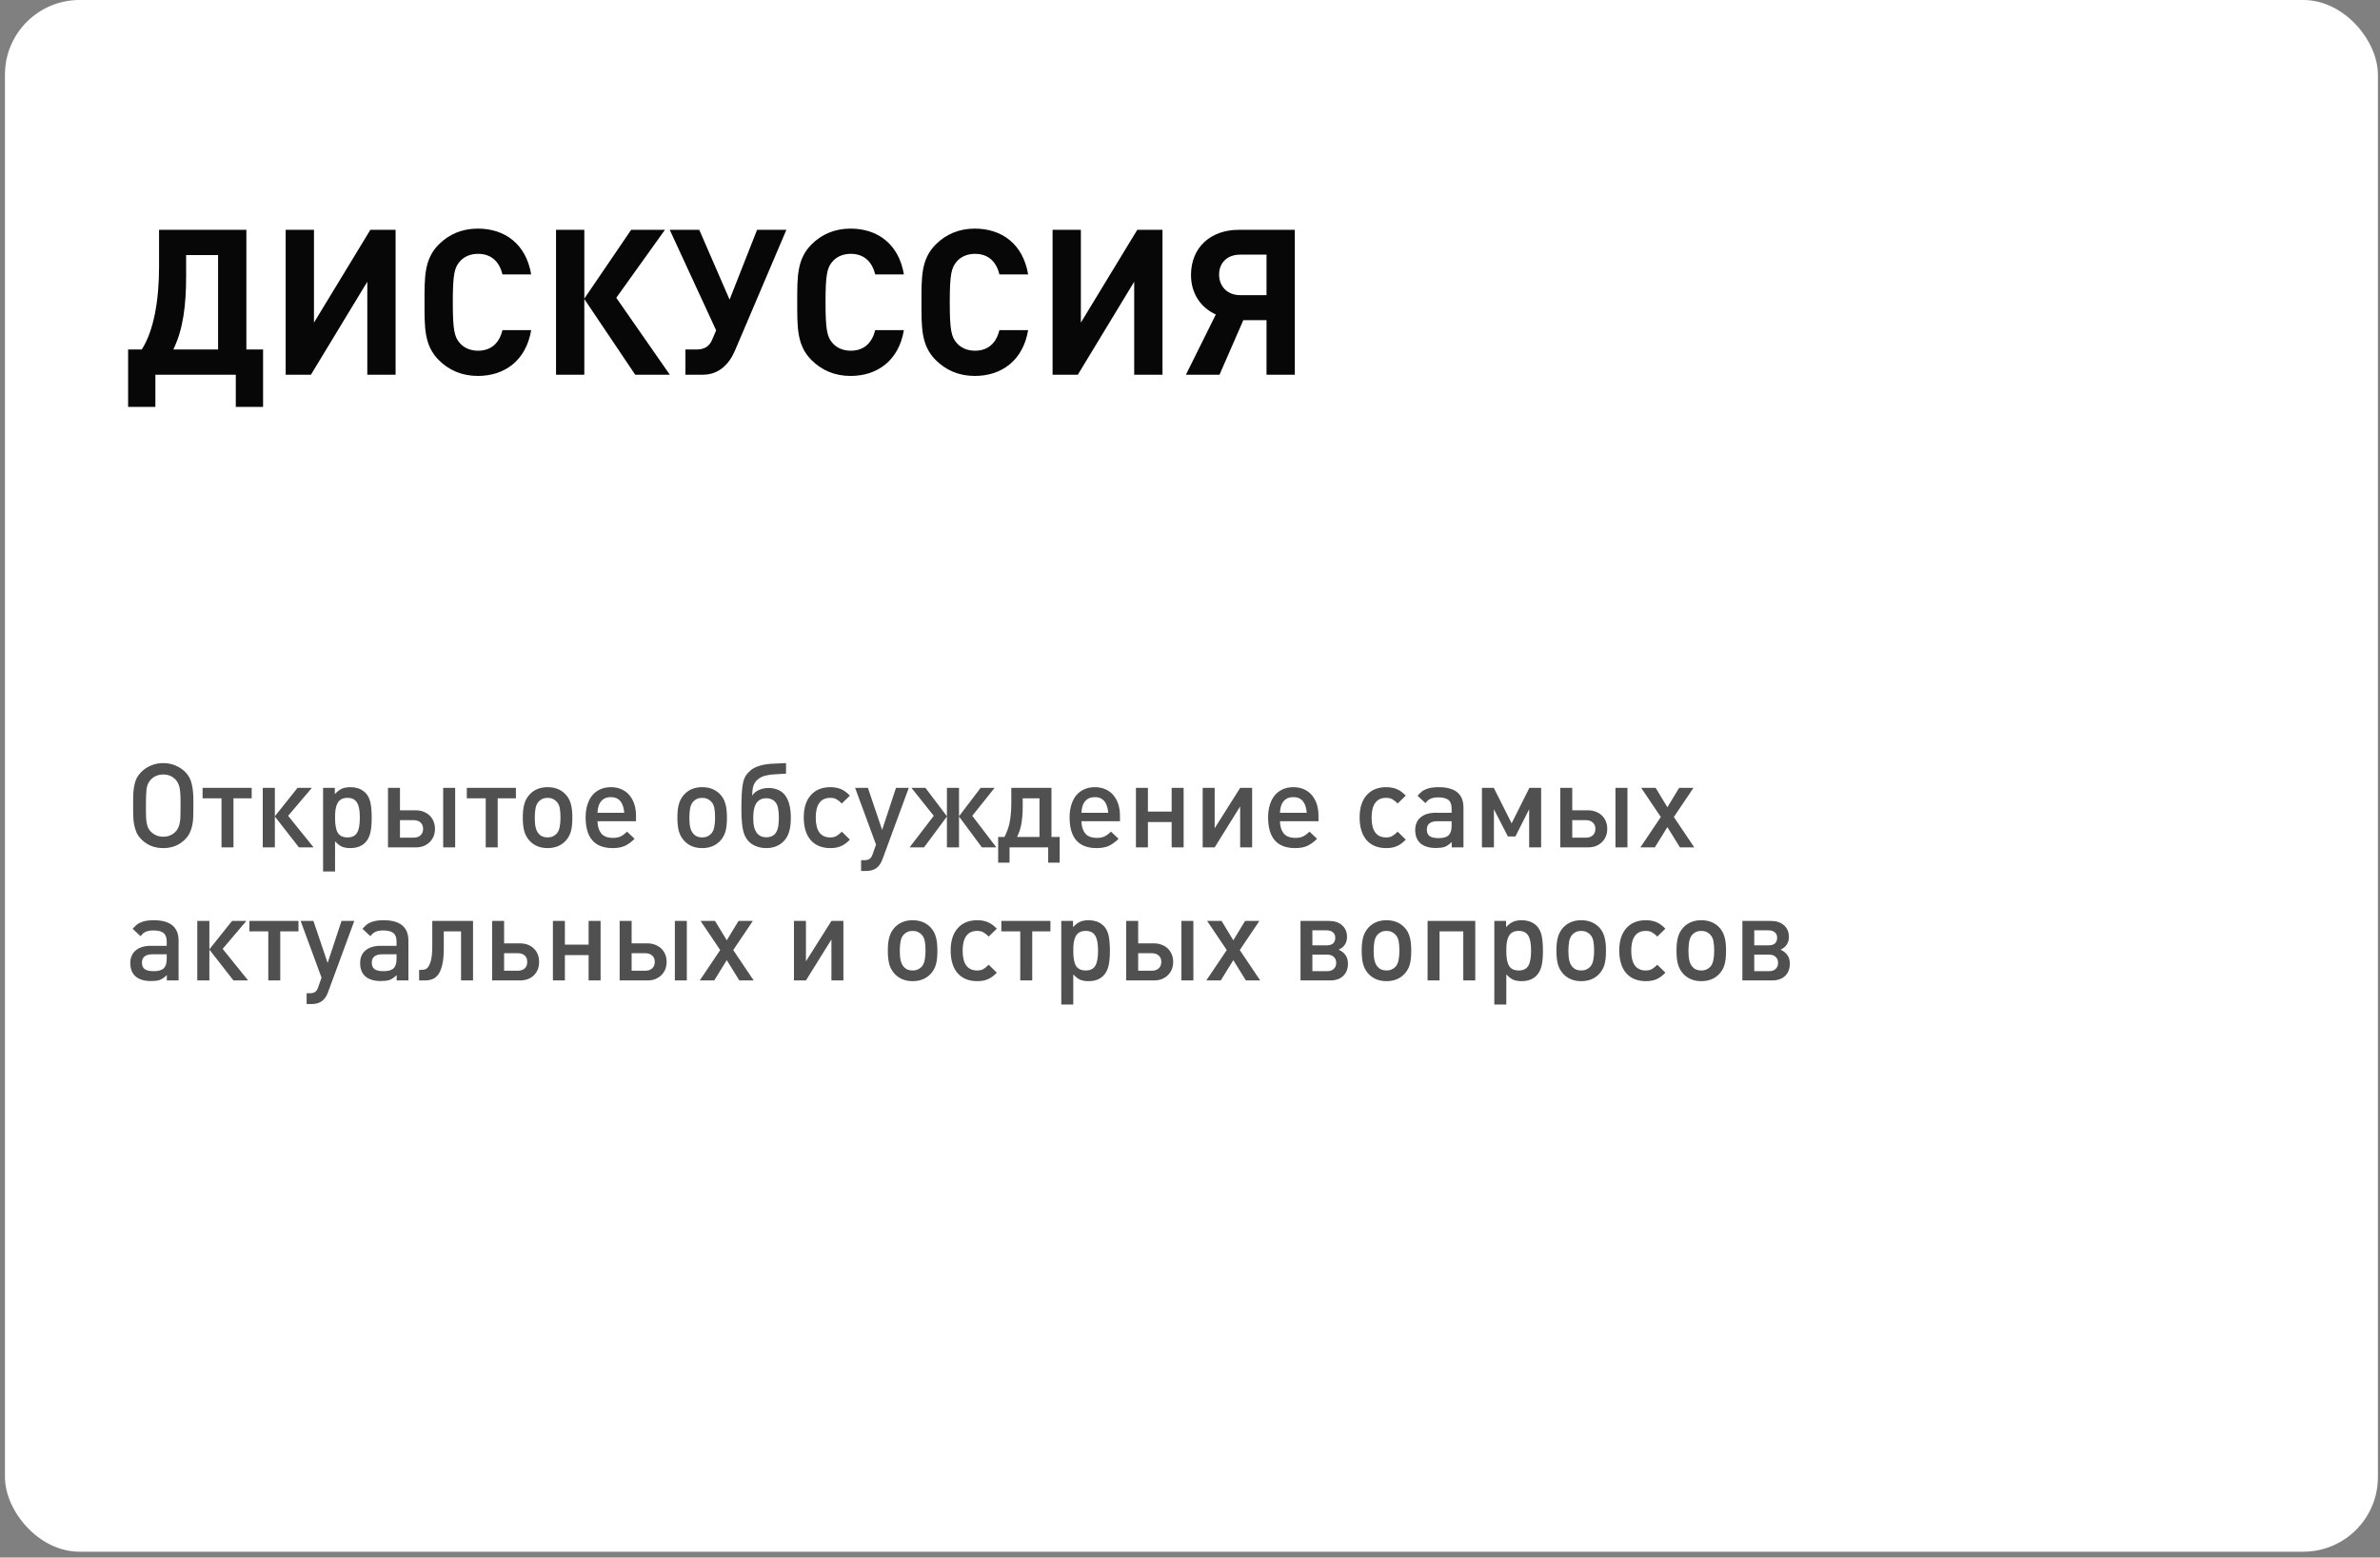
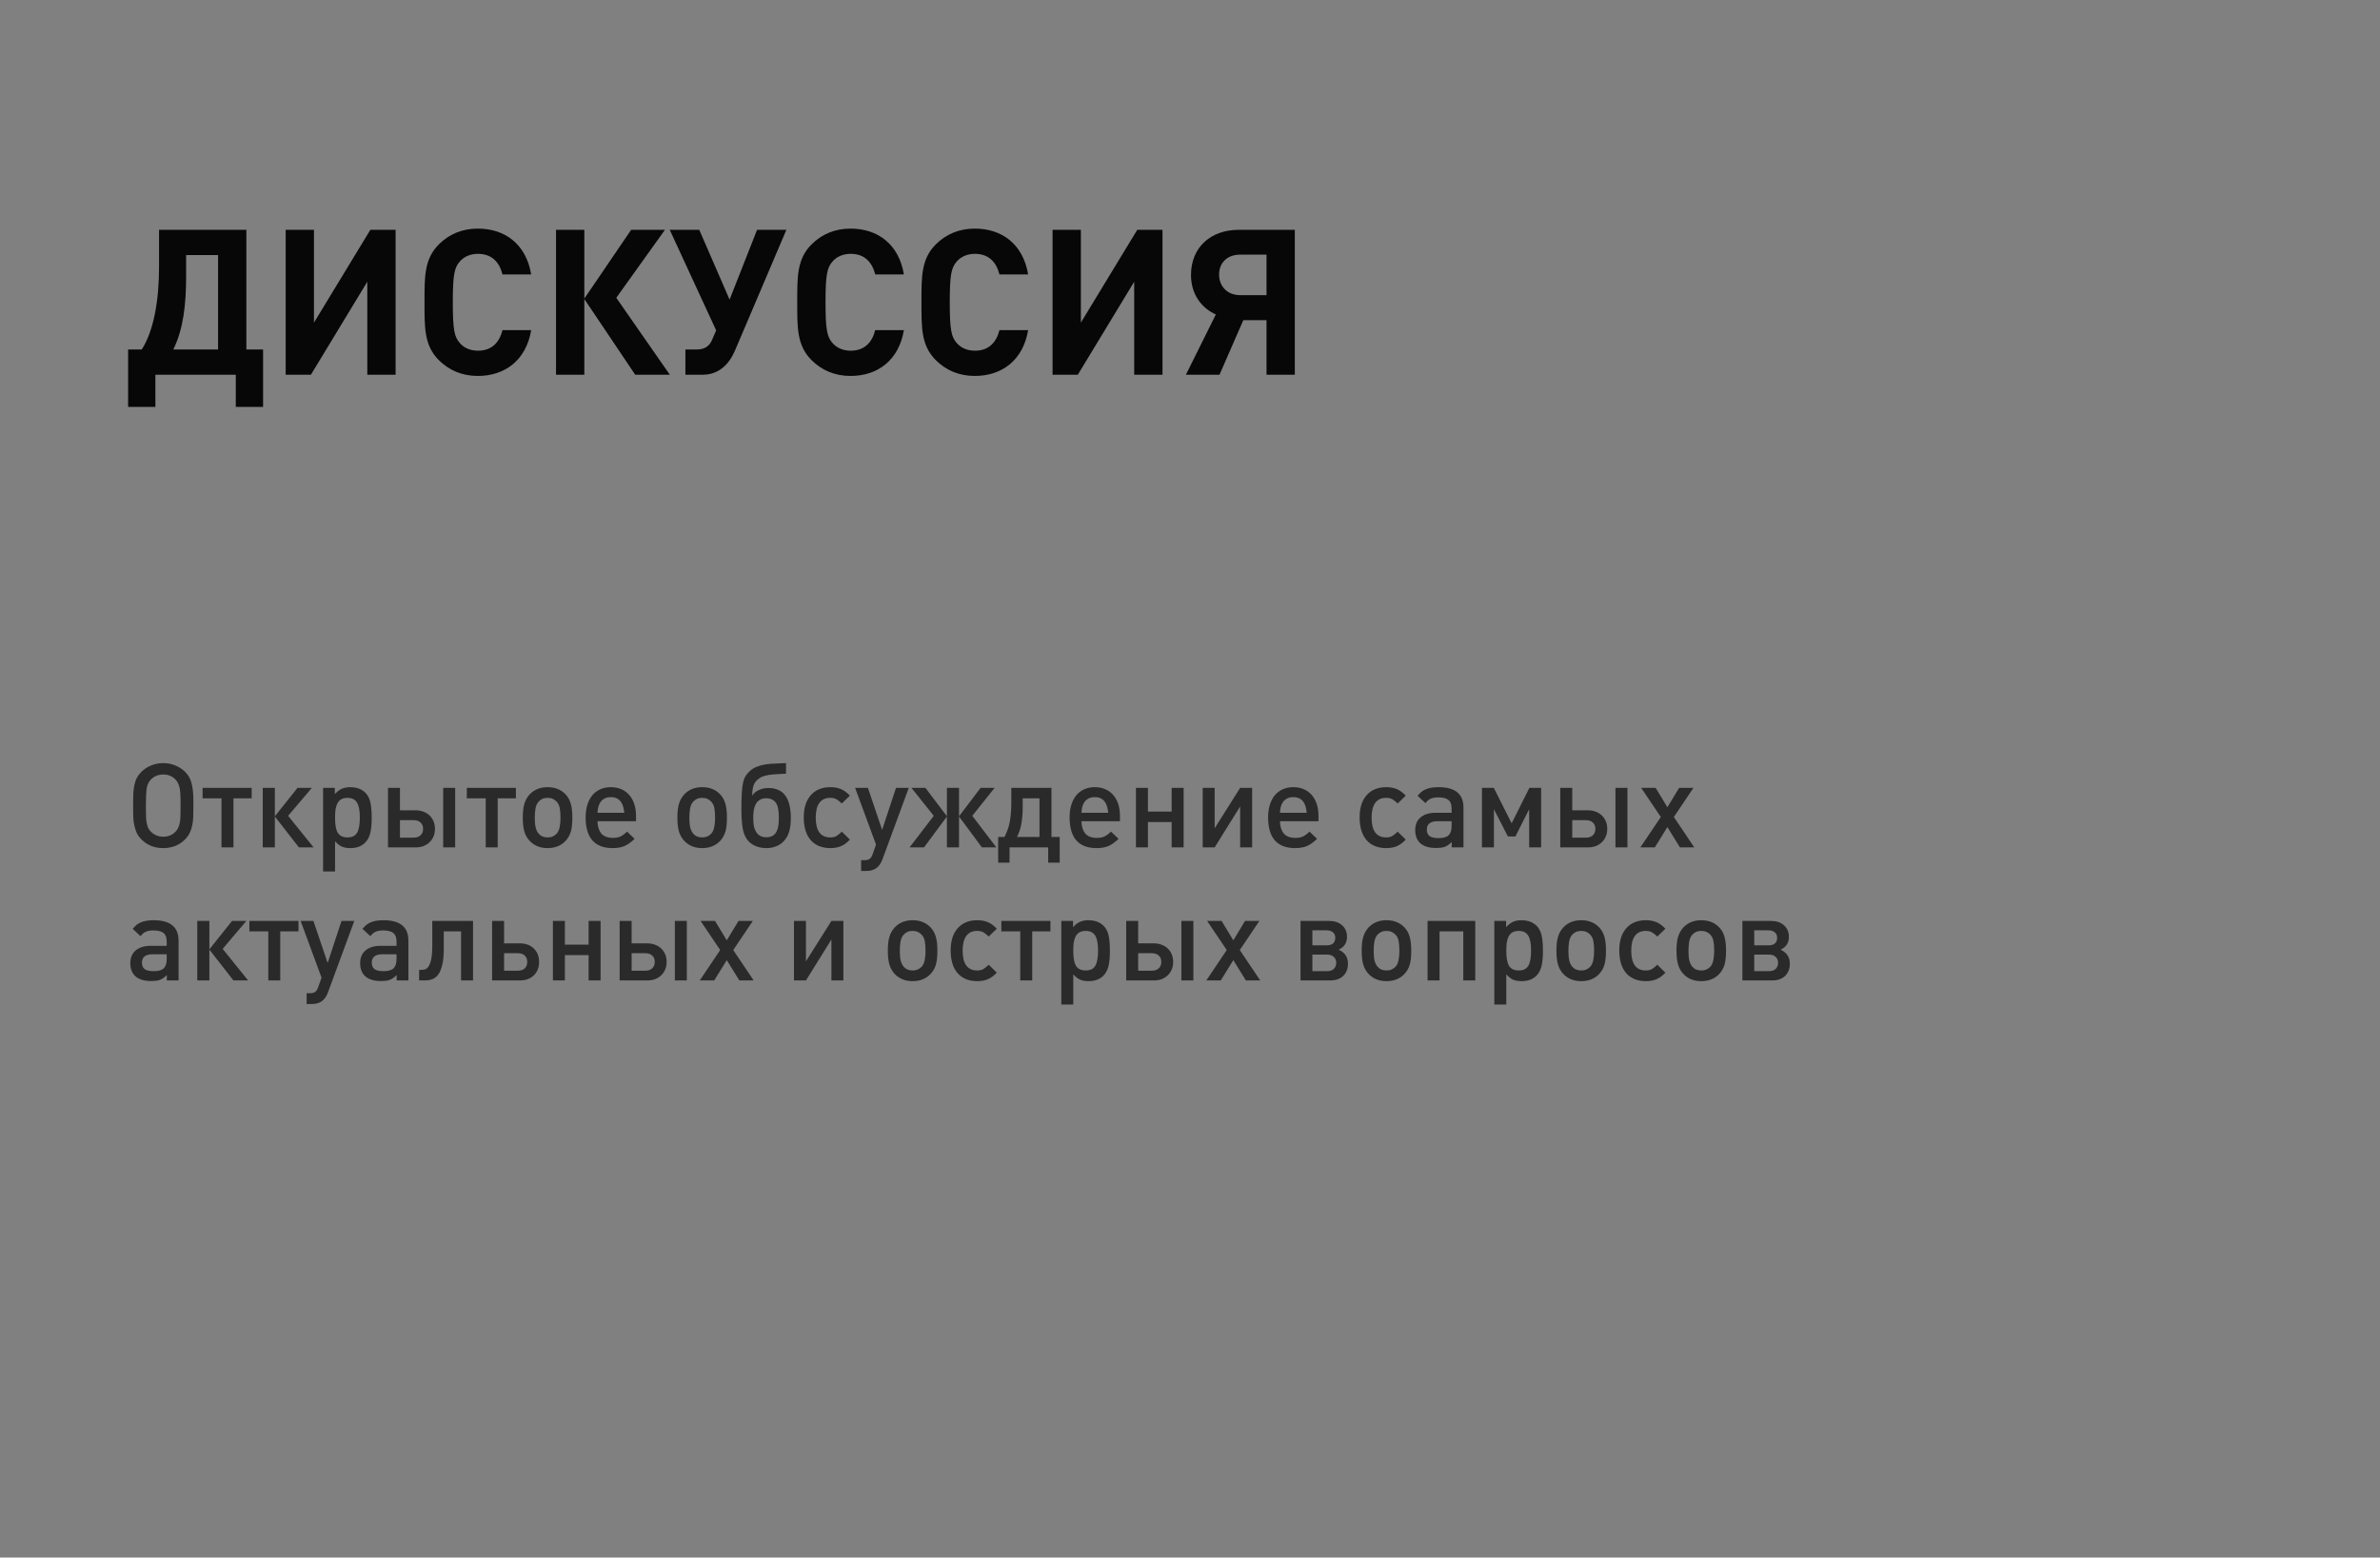
<svg xmlns="http://www.w3.org/2000/svg" width="304" height="199" viewBox="0 0 304 199" fill="none">
  <rect x="0" y="0" width="304" height="199" fill="#808080" stroke="none" />
-   <rect x="0.633" width="303.101" height="198.255" rx="9.531" fill="white" />
  <path d="M33.602 51.984H30.118V47.876H19.848V51.984H16.364V44.652H18.106C19.64 42.286 20.316 38.36 20.316 34.096V29.364H31.47V44.652H33.602V51.984ZM27.856 44.652V32.588H23.774V35.266C23.774 38.932 23.41 42.078 22.136 44.652H27.856ZM50.53 47.876H46.916V35.994L39.714 47.876H36.49V29.364H40.104V41.22L47.306 29.364H50.53V47.876ZM67.847 42.182C67.198 46.056 64.468 48.032 61.035 48.032C59.008 48.032 57.343 47.304 56.044 46.004C54.172 44.132 54.224 41.818 54.224 38.62C54.224 35.422 54.172 33.108 56.044 31.236C57.343 29.936 59.008 29.208 61.035 29.208C64.493 29.208 67.198 31.184 67.847 35.058H64.181C63.818 33.576 62.882 32.432 61.062 32.432C60.074 32.432 59.267 32.796 58.748 33.394C58.045 34.174 57.837 35.058 57.837 38.62C57.837 42.182 58.045 43.066 58.748 43.846C59.267 44.444 60.074 44.808 61.062 44.808C62.882 44.808 63.818 43.664 64.181 42.182H67.847ZM74.636 47.876H71.022V29.364H74.636V38.152L80.617 29.364H84.933L78.719 38.048L85.556 47.876H81.136L74.636 38.204V47.876ZM100.445 29.364L93.893 44.756C93.191 46.42 91.917 47.876 89.759 47.876H87.549V44.652H89.005C89.993 44.652 90.591 44.236 90.929 43.482L91.475 42.208L85.547 29.364H89.317L93.191 38.282L96.701 29.364H100.445ZM115.455 42.182C114.805 46.056 112.075 48.032 108.643 48.032C106.615 48.032 104.951 47.304 103.651 46.004C101.779 44.132 101.831 41.818 101.831 38.62C101.831 35.422 101.779 33.108 103.651 31.236C104.951 29.936 106.615 29.208 108.643 29.208C112.101 29.208 114.805 31.184 115.455 35.058H111.789C111.425 33.576 110.489 32.432 108.669 32.432C107.681 32.432 106.875 32.796 106.355 33.394C105.653 34.174 105.445 35.058 105.445 38.62C105.445 42.182 105.653 43.066 106.355 43.846C106.875 44.444 107.681 44.808 108.669 44.808C110.489 44.808 111.425 43.664 111.789 42.182H115.455ZM131.324 42.182C130.674 46.056 127.944 48.032 124.512 48.032C122.484 48.032 120.82 47.304 119.52 46.004C117.648 44.132 117.7 41.818 117.7 38.62C117.7 35.422 117.648 33.108 119.52 31.236C120.82 29.936 122.484 29.208 124.512 29.208C127.97 29.208 130.674 31.184 131.324 35.058H127.658C127.294 33.576 126.358 32.432 124.538 32.432C123.55 32.432 122.744 32.796 122.224 33.394C121.522 34.174 121.314 35.058 121.314 38.62C121.314 42.182 121.522 43.066 122.224 43.846C122.744 44.444 123.55 44.808 124.538 44.808C126.358 44.808 127.294 43.664 127.658 42.182H131.324ZM148.487 47.876H144.873V35.994L137.671 47.876H134.447V29.364H138.061V41.22L145.263 29.364H148.487V47.876ZM158.81 40.908L155.768 47.876H151.478L155.3 40.18C153.35 39.296 152.128 37.476 152.128 35.136C152.128 31.6 154.65 29.364 158.212 29.364H165.388V47.876H161.774V40.908H158.81ZM161.774 37.71V32.536H158.394C156.782 32.536 155.716 33.55 155.716 35.084C155.716 36.592 156.782 37.71 158.394 37.71H161.774Z" fill="#070707" />
  <path opacity="0.7" d="M24.7 103.078C24.7 103.518 24.695 103.933 24.685 104.323C24.675 104.703 24.635 105.068 24.565 105.418C24.495 105.758 24.39 106.078 24.25 106.378C24.11 106.678 23.915 106.958 23.665 107.218C22.925 107.978 21.985 108.358 20.845 108.358C19.715 108.358 18.78 107.978 18.04 107.218C17.78 106.958 17.58 106.673 17.44 106.363C17.31 106.053 17.21 105.728 17.14 105.388C17.07 105.038 17.03 104.678 17.02 104.308C17.01 103.928 17.005 103.538 17.005 103.138V102.433C17.005 101.993 17.015 101.593 17.035 101.233C17.065 100.863 17.115 100.523 17.185 100.213C17.255 99.903 17.355 99.623 17.485 99.373C17.625 99.113 17.81 98.868 18.04 98.638C18.41 98.268 18.83 97.988 19.3 97.798C19.78 97.598 20.295 97.498 20.845 97.498C21.405 97.498 21.92 97.598 22.39 97.798C22.87 97.988 23.295 98.268 23.665 98.638C24.085 99.058 24.36 99.563 24.49 100.153C24.63 100.743 24.7 101.418 24.7 102.178V103.078ZM23.065 102.823C23.065 102.423 23.06 102.058 23.05 101.728C23.04 101.398 23.015 101.103 22.975 100.843C22.935 100.583 22.87 100.353 22.78 100.153C22.7 99.953 22.585 99.773 22.435 99.613C22.015 99.173 21.485 98.953 20.845 98.953C20.545 98.953 20.255 99.008 19.975 99.118C19.705 99.228 19.465 99.393 19.255 99.613C18.955 99.933 18.775 100.348 18.715 100.858C18.665 101.368 18.64 101.968 18.64 102.658V103.573C18.64 103.843 18.645 104.108 18.655 104.368C18.665 104.628 18.69 104.873 18.73 105.103C18.77 105.333 18.83 105.548 18.91 105.748C19 105.938 19.115 106.103 19.255 106.243C19.695 106.683 20.225 106.903 20.845 106.903C21.495 106.903 22.025 106.683 22.435 106.243C22.595 106.083 22.715 105.898 22.795 105.688C22.885 105.478 22.95 105.238 22.99 104.968C23.03 104.698 23.05 104.388 23.05 104.038C23.06 103.678 23.065 103.273 23.065 102.823ZM29.822 101.998V108.268H28.292V101.998H25.877V100.663H32.147V101.998H29.822ZM33.563 108.268V100.663H35.108V104.293L38.003 100.663H39.833L36.803 104.233L40.058 108.268H38.183L35.108 104.323V108.268H33.563ZM47.478 104.488C47.478 105.318 47.413 105.983 47.283 106.483C47.153 106.973 46.938 107.368 46.638 107.668C46.178 108.128 45.548 108.358 44.748 108.358C44.308 108.358 43.943 108.293 43.653 108.163C43.373 108.033 43.088 107.808 42.798 107.488V111.343H41.268V100.663H42.768V101.458C42.918 101.298 43.063 101.163 43.203 101.053C43.343 100.943 43.488 100.853 43.638 100.783C43.788 100.713 43.948 100.663 44.118 100.633C44.298 100.593 44.503 100.573 44.733 100.573C45.413 100.573 45.973 100.738 46.413 101.068C46.863 101.388 47.163 101.878 47.313 102.538C47.373 102.808 47.413 103.088 47.433 103.378C47.463 103.668 47.478 104.038 47.478 104.488ZM45.963 104.458C45.963 103.548 45.838 102.903 45.588 102.523C45.348 102.133 44.943 101.938 44.373 101.938C43.753 101.938 43.323 102.183 43.083 102.673C42.983 102.873 42.908 103.123 42.858 103.423C42.818 103.713 42.798 104.078 42.798 104.518C42.798 105.398 42.918 106.033 43.158 106.423C43.408 106.803 43.818 106.993 44.388 106.993C44.958 106.993 45.363 106.798 45.603 106.408C45.843 106.018 45.963 105.368 45.963 104.458ZM56.609 108.268V100.663H58.139V108.268H56.609ZM55.559 105.898C55.559 106.248 55.499 106.568 55.379 106.858C55.259 107.148 55.089 107.398 54.869 107.608C54.649 107.818 54.389 107.983 54.089 108.103C53.789 108.213 53.454 108.268 53.084 108.268H49.559V100.663H51.089V103.528H53.084C53.454 103.528 53.789 103.588 54.089 103.708C54.389 103.818 54.649 103.978 54.869 104.188C55.089 104.398 55.259 104.648 55.379 104.938C55.499 105.228 55.559 105.548 55.559 105.898ZM54.044 105.898C54.044 105.548 53.934 105.278 53.714 105.088C53.504 104.888 53.209 104.788 52.829 104.788H51.089V107.023H52.829C53.209 107.023 53.504 106.923 53.714 106.723C53.934 106.523 54.044 106.248 54.044 105.898ZM63.572 101.998V108.268H62.042V101.998H59.627V100.663H65.897V101.998H63.572ZM73.107 104.428C73.107 104.808 73.092 105.148 73.062 105.448C73.032 105.748 72.982 106.018 72.912 106.258C72.842 106.498 72.747 106.718 72.627 106.918C72.517 107.108 72.382 107.288 72.222 107.458C71.642 108.058 70.882 108.358 69.942 108.358C69.012 108.358 68.257 108.058 67.677 107.458C67.357 107.118 67.127 106.723 66.987 106.273C66.847 105.813 66.777 105.208 66.777 104.458C66.777 103.718 66.847 103.123 66.987 102.673C67.127 102.213 67.357 101.813 67.677 101.473C68.257 100.873 69.012 100.573 69.942 100.573C70.882 100.573 71.642 100.873 72.222 101.473C72.542 101.803 72.767 102.198 72.897 102.658C73.037 103.108 73.107 103.698 73.107 104.428ZM71.592 104.488C71.592 104.008 71.562 103.603 71.502 103.273C71.442 102.933 71.312 102.653 71.112 102.433C70.972 102.283 70.807 102.163 70.617 102.073C70.427 101.983 70.202 101.938 69.942 101.938C69.682 101.938 69.457 101.983 69.267 102.073C69.077 102.163 68.912 102.288 68.772 102.448C68.582 102.678 68.457 102.968 68.397 103.318C68.337 103.668 68.307 104.068 68.307 104.518C68.307 105.028 68.347 105.438 68.427 105.748C68.507 106.058 68.632 106.313 68.802 106.513C69.072 106.833 69.452 106.993 69.942 106.993C70.202 106.993 70.427 106.948 70.617 106.858C70.817 106.768 70.987 106.643 71.127 106.483C71.307 106.263 71.427 105.988 71.487 105.658C71.557 105.328 71.592 104.938 71.592 104.488ZM76.319 104.923C76.329 105.563 76.484 106.078 76.784 106.468C77.094 106.858 77.603 107.053 78.314 107.053C78.694 107.053 79.019 106.988 79.288 106.858C79.558 106.718 79.829 106.518 80.099 106.258L81.058 107.173C80.629 107.593 80.204 107.898 79.784 108.088C79.374 108.268 78.864 108.358 78.254 108.358C77.103 108.358 76.239 108.028 75.659 107.368C75.088 106.708 74.803 105.728 74.803 104.428C74.803 103.828 74.879 103.293 75.028 102.823C75.178 102.343 75.388 101.938 75.659 101.608C75.939 101.278 76.278 101.023 76.678 100.843C77.079 100.663 77.528 100.573 78.028 100.573C78.519 100.573 78.959 100.658 79.349 100.828C79.749 100.998 80.088 101.243 80.368 101.563C80.648 101.883 80.864 102.268 81.013 102.718C81.163 103.168 81.239 103.673 81.239 104.233V104.923H76.319ZM79.739 103.843C79.719 103.583 79.674 103.333 79.603 103.093C79.543 102.853 79.448 102.643 79.319 102.463C79.189 102.273 79.019 102.123 78.808 102.013C78.599 101.903 78.338 101.848 78.028 101.848C77.719 101.848 77.454 101.903 77.234 102.013C77.023 102.123 76.849 102.273 76.709 102.463C76.579 102.643 76.484 102.853 76.424 103.093C76.364 103.333 76.329 103.583 76.319 103.843H79.739ZM92.853 104.428C92.853 104.808 92.838 105.148 92.808 105.448C92.778 105.748 92.728 106.018 92.658 106.258C92.588 106.498 92.493 106.718 92.373 106.918C92.263 107.108 92.128 107.288 91.968 107.458C91.388 108.058 90.628 108.358 89.688 108.358C88.758 108.358 88.003 108.058 87.423 107.458C87.103 107.118 86.873 106.723 86.733 106.273C86.593 105.813 86.523 105.208 86.523 104.458C86.523 103.718 86.593 103.123 86.733 102.673C86.873 102.213 87.103 101.813 87.423 101.473C88.003 100.873 88.758 100.573 89.688 100.573C90.628 100.573 91.388 100.873 91.968 101.473C92.288 101.803 92.513 102.198 92.643 102.658C92.783 103.108 92.853 103.698 92.853 104.428ZM91.338 104.488C91.338 104.008 91.308 103.603 91.248 103.273C91.188 102.933 91.058 102.653 90.858 102.433C90.718 102.283 90.553 102.163 90.363 102.073C90.173 101.983 89.948 101.938 89.688 101.938C89.428 101.938 89.203 101.983 89.013 102.073C88.823 102.163 88.658 102.288 88.518 102.448C88.328 102.678 88.203 102.968 88.143 103.318C88.083 103.668 88.053 104.068 88.053 104.518C88.053 105.028 88.093 105.438 88.173 105.748C88.253 106.058 88.378 106.313 88.548 106.513C88.818 106.833 89.198 106.993 89.688 106.993C89.948 106.993 90.173 106.948 90.363 106.858C90.563 106.768 90.733 106.643 90.873 106.483C91.053 106.263 91.173 105.988 91.233 105.658C91.303 105.328 91.338 104.938 91.338 104.488ZM97.88 106.978C98.09 106.978 98.295 106.943 98.495 106.873C98.695 106.803 98.865 106.688 99.005 106.528C99.165 106.338 99.285 106.083 99.365 105.763C99.445 105.433 99.485 105.013 99.485 104.503C99.485 103.993 99.45 103.573 99.38 103.243C99.31 102.913 99.19 102.653 99.02 102.463C98.88 102.303 98.71 102.183 98.51 102.103C98.31 102.023 98.1 101.983 97.88 101.983C97.39 101.983 97.005 102.143 96.725 102.463C96.565 102.643 96.44 102.898 96.35 103.228C96.26 103.548 96.215 103.963 96.215 104.473C96.215 105.013 96.26 105.443 96.35 105.763C96.45 106.073 96.585 106.328 96.755 106.528C97.035 106.828 97.41 106.978 97.88 106.978ZM97.895 108.358C97.265 108.358 96.705 108.223 96.215 107.953C95.735 107.683 95.38 107.293 95.15 106.783C95.06 106.593 94.985 106.373 94.925 106.123C94.865 105.863 94.82 105.588 94.79 105.298C94.76 105.008 94.735 104.703 94.715 104.383C94.705 104.063 94.7 103.743 94.7 103.423C94.7 102.603 94.715 101.923 94.745 101.383C94.775 100.833 94.83 100.378 94.91 100.018C94.99 99.648 95.105 99.348 95.255 99.118C95.405 98.888 95.6 98.668 95.84 98.458C96.09 98.238 96.38 98.068 96.71 97.948C97.04 97.818 97.395 97.723 97.775 97.663C98.165 97.603 98.58 97.568 99.02 97.558C99.46 97.538 99.92 97.518 100.4 97.498V98.848C100.15 98.868 99.87 98.883 99.56 98.893C99.26 98.903 98.955 98.923 98.645 98.953C98.345 98.983 98.05 99.033 97.76 99.103C97.47 99.173 97.215 99.283 96.995 99.433C96.635 99.673 96.39 99.973 96.26 100.333C96.14 100.683 96.08 101.128 96.08 101.668C96.25 101.368 96.525 101.128 96.905 100.948C97.285 100.768 97.705 100.678 98.165 100.678C98.535 100.678 98.88 100.733 99.2 100.843C99.52 100.953 99.795 101.113 100.025 101.323C100.365 101.643 100.615 102.073 100.775 102.613C100.935 103.153 101.015 103.763 101.015 104.443C101.015 105.203 100.94 105.818 100.79 106.288C100.65 106.758 100.415 107.163 100.085 107.503C99.825 107.773 99.505 107.983 99.125 108.133C98.745 108.283 98.335 108.358 97.895 108.358ZM108.56 107.278C108.32 107.518 108.12 107.693 107.96 107.803C107.81 107.913 107.635 108.013 107.435 108.103C107.055 108.273 106.6 108.358 106.07 108.358C104.99 108.358 104.15 108.018 103.55 107.338C102.96 106.648 102.665 105.678 102.665 104.428C102.665 103.218 102.965 102.273 103.565 101.593C104.165 100.913 105 100.573 106.07 100.573C106.58 100.573 107.035 100.658 107.435 100.828C107.635 100.918 107.81 101.018 107.96 101.128C108.12 101.238 108.32 101.413 108.56 101.653L107.525 102.658C107.295 102.428 107.075 102.253 106.865 102.133C106.665 102.003 106.395 101.938 106.055 101.938C105.435 101.938 104.97 102.153 104.66 102.583C104.35 103.003 104.195 103.628 104.195 104.458C104.195 106.148 104.815 106.993 106.055 106.993C106.395 106.993 106.665 106.928 106.865 106.798C107.075 106.668 107.295 106.488 107.525 106.258L108.56 107.278ZM112.72 109.783C112.53 110.303 112.265 110.683 111.925 110.923C111.595 111.163 111.155 111.283 110.605 111.283H109.99V109.903H110.38C110.69 109.903 110.92 109.848 111.07 109.738C111.23 109.638 111.365 109.428 111.475 109.108L111.895 107.908L109.225 100.663H110.86L112.675 106.033L114.445 100.663H116.08L112.72 109.783ZM116.181 108.268L119.271 104.233L116.421 100.663H118.206L120.951 104.293V100.663H122.496V104.293L125.256 100.663H127.041L124.191 104.233L127.266 108.268H125.421L122.496 104.323V108.268H120.951V104.323L118.026 108.268H116.181ZM130.63 103.213C130.63 103.653 130.61 104.053 130.57 104.413C130.54 104.763 130.495 105.088 130.435 105.388C130.375 105.678 130.3 105.953 130.21 106.213C130.12 106.463 130.02 106.703 129.91 106.933H132.775V101.998H130.63V103.213ZM134.305 100.663V106.933H135.355V110.218H133.885V108.268H128.95V110.218H127.495V106.933H128.305C128.425 106.693 128.535 106.443 128.635 106.183C128.745 105.923 128.84 105.623 128.92 105.283C129 104.943 129.06 104.558 129.1 104.128C129.15 103.698 129.175 103.188 129.175 102.598V100.663H134.305ZM138.135 104.923C138.145 105.563 138.3 106.078 138.6 106.468C138.91 106.858 139.42 107.053 140.13 107.053C140.51 107.053 140.835 106.988 141.105 106.858C141.375 106.718 141.645 106.518 141.915 106.258L142.875 107.173C142.445 107.593 142.02 107.898 141.6 108.088C141.19 108.268 140.68 108.358 140.07 108.358C138.92 108.358 138.055 108.028 137.475 107.368C136.905 106.708 136.62 105.728 136.62 104.428C136.62 103.828 136.695 103.293 136.845 102.823C136.995 102.343 137.205 101.938 137.475 101.608C137.755 101.278 138.095 101.023 138.495 100.843C138.895 100.663 139.345 100.573 139.845 100.573C140.335 100.573 140.775 100.658 141.165 100.828C141.565 100.998 141.905 101.243 142.185 101.563C142.465 101.883 142.68 102.268 142.83 102.718C142.98 103.168 143.055 103.673 143.055 104.233V104.923H138.135ZM141.555 103.843C141.535 103.583 141.49 103.333 141.42 103.093C141.36 102.853 141.265 102.643 141.135 102.463C141.005 102.273 140.835 102.123 140.625 102.013C140.415 101.903 140.155 101.848 139.845 101.848C139.535 101.848 139.27 101.903 139.05 102.013C138.84 102.123 138.665 102.273 138.525 102.463C138.395 102.643 138.3 102.853 138.24 103.093C138.18 103.333 138.145 103.583 138.135 103.843H141.555ZM149.656 108.268V105.028H146.626V108.268H145.096V100.663H146.626V103.693H149.656V100.663H151.186V108.268H149.656ZM158.406 108.268V103.033L155.151 108.268H153.621V100.663H155.151V105.823L158.406 100.663H159.936V108.268H158.406ZM163.491 104.923C163.501 105.563 163.656 106.078 163.956 106.468C164.266 106.858 164.776 107.053 165.486 107.053C165.866 107.053 166.191 106.988 166.461 106.858C166.731 106.718 167.001 106.518 167.271 106.258L168.231 107.173C167.801 107.593 167.376 107.898 166.956 108.088C166.546 108.268 166.036 108.358 165.426 108.358C164.276 108.358 163.411 108.028 162.831 107.368C162.261 106.708 161.976 105.728 161.976 104.428C161.976 103.828 162.051 103.293 162.201 102.823C162.351 102.343 162.561 101.938 162.831 101.608C163.111 101.278 163.451 101.023 163.851 100.843C164.251 100.663 164.701 100.573 165.201 100.573C165.691 100.573 166.131 100.658 166.521 100.828C166.921 100.998 167.261 101.243 167.541 101.563C167.821 101.883 168.036 102.268 168.186 102.718C168.336 103.168 168.411 103.673 168.411 104.233V104.923H163.491ZM166.911 103.843C166.891 103.583 166.846 103.333 166.776 103.093C166.716 102.853 166.621 102.643 166.491 102.463C166.361 102.273 166.191 102.123 165.981 102.013C165.771 101.903 165.511 101.848 165.201 101.848C164.891 101.848 164.626 101.903 164.406 102.013C164.196 102.123 164.021 102.273 163.881 102.463C163.751 102.643 163.656 102.853 163.596 103.093C163.536 103.333 163.501 103.583 163.491 103.843H166.911ZM179.561 107.278C179.321 107.518 179.121 107.693 178.961 107.803C178.811 107.913 178.636 108.013 178.436 108.103C178.056 108.273 177.601 108.358 177.071 108.358C175.991 108.358 175.151 108.018 174.551 107.338C173.961 106.648 173.666 105.678 173.666 104.428C173.666 103.218 173.966 102.273 174.566 101.593C175.166 100.913 176.001 100.573 177.071 100.573C177.581 100.573 178.036 100.658 178.436 100.828C178.636 100.918 178.811 101.018 178.961 101.128C179.121 101.238 179.321 101.413 179.561 101.653L178.526 102.658C178.296 102.428 178.076 102.253 177.866 102.133C177.666 102.003 177.396 101.938 177.056 101.938C176.436 101.938 175.971 102.153 175.661 102.583C175.351 103.003 175.196 103.628 175.196 104.458C175.196 106.148 175.816 106.993 177.056 106.993C177.396 106.993 177.666 106.928 177.866 106.798C178.076 106.668 178.296 106.488 178.526 106.258L179.561 107.278ZM185.431 108.268V107.578C185.271 107.738 185.116 107.868 184.966 107.968C184.826 108.068 184.676 108.148 184.516 108.208C184.356 108.258 184.186 108.293 184.006 108.313C183.826 108.333 183.626 108.343 183.406 108.343C182.556 108.343 181.901 108.148 181.441 107.758C180.991 107.358 180.766 106.788 180.766 106.048C180.766 105.358 180.996 104.818 181.456 104.428C181.926 104.038 182.566 103.843 183.376 103.843H185.416V103.288C185.416 102.788 185.281 102.428 185.011 102.208C184.741 101.988 184.306 101.878 183.706 101.878C183.286 101.878 182.946 101.943 182.686 102.073C182.576 102.123 182.471 102.193 182.371 102.283C182.281 102.363 182.181 102.473 182.071 102.613L181.066 101.668C181.276 101.438 181.446 101.268 181.576 101.158C181.706 101.048 181.866 100.953 182.056 100.873C182.466 100.673 183.031 100.573 183.751 100.573C185.871 100.573 186.931 101.443 186.931 103.183V108.268H185.431ZM185.416 104.923H183.616C182.706 104.923 182.251 105.283 182.251 106.003C182.251 106.373 182.371 106.648 182.611 106.828C182.851 106.998 183.231 107.083 183.751 107.083C184.351 107.083 184.776 106.963 185.026 106.723C185.286 106.483 185.416 106.083 185.416 105.523V104.923ZM195.32 108.268V103.393L193.565 106.873H192.605L190.82 103.393V108.268H189.29V100.663H190.805L193.085 105.193L195.35 100.663H196.85V108.268H195.32ZM206.345 108.268V100.663H207.875V108.268H206.345ZM205.295 105.898C205.295 106.248 205.235 106.568 205.115 106.858C204.995 107.148 204.825 107.398 204.605 107.608C204.385 107.818 204.125 107.983 203.825 108.103C203.525 108.213 203.19 108.268 202.82 108.268H199.295V100.663H200.825V103.528H202.82C203.19 103.528 203.525 103.588 203.825 103.708C204.125 103.818 204.385 103.978 204.605 104.188C204.825 104.398 204.995 104.648 205.115 104.938C205.235 105.228 205.295 105.548 205.295 105.898ZM203.78 105.898C203.78 105.548 203.67 105.278 203.45 105.088C203.24 104.888 202.945 104.788 202.565 104.788H200.825V107.023H202.565C202.945 107.023 203.24 106.923 203.45 106.723C203.67 106.523 203.78 106.248 203.78 105.898ZM214.583 108.268L212.978 105.673L211.373 108.268H209.528L212.138 104.383L209.633 100.663H211.478L212.978 103.138L214.478 100.663H216.308L213.803 104.383L216.413 108.268H214.583ZM21.31 125.268V124.578C21.15 124.738 20.995 124.868 20.845 124.968C20.705 125.068 20.555 125.148 20.395 125.208C20.235 125.258 20.065 125.293 19.885 125.313C19.705 125.333 19.505 125.343 19.285 125.343C18.435 125.343 17.78 125.148 17.32 124.758C16.87 124.358 16.645 123.788 16.645 123.048C16.645 122.358 16.875 121.818 17.335 121.428C17.805 121.038 18.445 120.843 19.255 120.843H21.295V120.288C21.295 119.788 21.16 119.428 20.89 119.208C20.62 118.988 20.185 118.878 19.585 118.878C19.165 118.878 18.825 118.943 18.565 119.073C18.455 119.123 18.35 119.193 18.25 119.283C18.16 119.363 18.06 119.473 17.95 119.613L16.945 118.668C17.155 118.438 17.325 118.268 17.455 118.158C17.585 118.048 17.745 117.953 17.935 117.873C18.345 117.673 18.91 117.573 19.63 117.573C21.75 117.573 22.81 118.443 22.81 120.183V125.268H21.31ZM21.295 121.923H19.495C18.585 121.923 18.13 122.283 18.13 123.003C18.13 123.373 18.25 123.648 18.49 123.828C18.73 123.998 19.11 124.083 19.63 124.083C20.23 124.083 20.655 123.963 20.905 123.723C21.165 123.483 21.295 123.083 21.295 122.523V121.923ZM25.199 125.268V117.663H26.744V121.293L29.639 117.663H31.469L28.439 121.233L31.694 125.268H29.819L26.744 121.323V125.268H25.199ZM35.798 118.998V125.268H34.269V118.998H31.854V117.663H38.123V118.998H35.798ZM41.895 126.783C41.705 127.303 41.44 127.683 41.1 127.923C40.77 128.163 40.33 128.283 39.78 128.283H39.165V126.903H39.555C39.865 126.903 40.095 126.848 40.245 126.738C40.405 126.638 40.54 126.428 40.65 126.108L41.07 124.908L38.4 117.663H40.035L41.85 123.033L43.62 117.663H45.255L41.895 126.783ZM50.666 125.268V124.578C50.505 124.738 50.35 124.868 50.2 124.968C50.06 125.068 49.91 125.148 49.751 125.208C49.59 125.258 49.42 125.293 49.24 125.313C49.06 125.333 48.861 125.343 48.641 125.343C47.791 125.343 47.136 125.148 46.675 124.758C46.225 124.358 46.001 123.788 46.001 123.048C46.001 122.358 46.23 121.818 46.691 121.428C47.16 121.038 47.8 120.843 48.611 120.843H50.651V120.288C50.651 119.788 50.516 119.428 50.245 119.208C49.975 118.988 49.541 118.878 48.941 118.878C48.52 118.878 48.181 118.943 47.92 119.073C47.81 119.123 47.706 119.193 47.605 119.283C47.516 119.363 47.416 119.473 47.306 119.613L46.3 118.668C46.511 118.438 46.681 118.268 46.81 118.158C46.941 118.048 47.1 117.953 47.291 117.873C47.7 117.673 48.266 117.573 48.986 117.573C51.105 117.573 52.166 118.443 52.166 120.183V125.268H50.666ZM50.651 121.923H48.85C47.941 121.923 47.486 122.283 47.486 123.003C47.486 123.373 47.605 123.648 47.846 123.828C48.086 123.998 48.465 124.083 48.986 124.083C49.586 124.083 50.011 123.963 50.261 123.723C50.52 123.483 50.651 123.083 50.651 122.523V121.923ZM58.89 125.268V118.998H56.685V121.203C56.685 122.013 56.625 122.678 56.505 123.198C56.395 123.718 56.235 124.133 56.025 124.443C55.815 124.753 55.56 124.968 55.26 125.088C54.96 125.208 54.625 125.268 54.255 125.268H53.535V123.918H53.775C53.935 123.918 54.1 123.898 54.27 123.858C54.45 123.808 54.605 123.683 54.735 123.483C54.875 123.273 54.99 122.963 55.08 122.553C55.17 122.143 55.215 121.568 55.215 120.828V117.663H60.42V125.268H58.89ZM68.859 122.898C68.859 123.608 68.635 124.183 68.184 124.623C67.734 125.053 67.139 125.268 66.4 125.268H62.859V117.663H64.389V120.528H66.4C67.139 120.528 67.734 120.748 68.184 121.188C68.635 121.618 68.859 122.188 68.859 122.898ZM67.344 122.898C67.344 122.548 67.24 122.278 67.029 122.088C66.82 121.888 66.525 121.788 66.144 121.788H64.389V124.023H66.144C66.525 124.023 66.82 123.923 67.029 123.723C67.24 123.523 67.344 123.248 67.344 122.898ZM75.183 125.268V122.028H72.153V125.268H70.623V117.663H72.153V120.693H75.183V117.663H76.713V125.268H75.183ZM86.199 125.268V117.663H87.729V125.268H86.199ZM85.149 122.898C85.149 123.248 85.089 123.568 84.969 123.858C84.849 124.148 84.679 124.398 84.459 124.608C84.239 124.818 83.979 124.983 83.679 125.103C83.379 125.213 83.044 125.268 82.674 125.268H79.149V117.663H80.679V120.528H82.674C83.044 120.528 83.379 120.588 83.679 120.708C83.979 120.818 84.239 120.978 84.459 121.188C84.679 121.398 84.849 121.648 84.969 121.938C85.089 122.228 85.149 122.548 85.149 122.898ZM83.634 122.898C83.634 122.548 83.524 122.278 83.304 122.088C83.094 121.888 82.799 121.788 82.419 121.788H80.679V124.023H82.419C82.799 124.023 83.094 123.923 83.304 123.723C83.524 123.523 83.634 123.248 83.634 122.898ZM94.437 125.268L92.832 122.673L91.227 125.268H89.382L91.992 121.383L89.487 117.663H91.332L92.832 120.138L94.332 117.663H96.162L93.657 121.383L96.267 125.268H94.437ZM106.199 125.268V120.033L102.944 125.268H101.414V117.663H102.944V122.823L106.199 117.663H107.729V125.268H106.199ZM119.733 121.428C119.733 121.808 119.718 122.148 119.688 122.448C119.658 122.748 119.608 123.018 119.538 123.258C119.468 123.498 119.373 123.718 119.253 123.918C119.143 124.108 119.008 124.288 118.848 124.458C118.268 125.058 117.508 125.358 116.568 125.358C115.638 125.358 114.883 125.058 114.303 124.458C113.983 124.118 113.753 123.723 113.613 123.273C113.473 122.813 113.403 122.208 113.403 121.458C113.403 120.718 113.473 120.123 113.613 119.673C113.753 119.213 113.983 118.813 114.303 118.473C114.883 117.873 115.638 117.573 116.568 117.573C117.508 117.573 118.268 117.873 118.848 118.473C119.168 118.803 119.393 119.198 119.523 119.658C119.663 120.108 119.733 120.698 119.733 121.428ZM118.218 121.488C118.218 121.008 118.188 120.603 118.128 120.273C118.068 119.933 117.938 119.653 117.738 119.433C117.598 119.283 117.433 119.163 117.243 119.073C117.053 118.983 116.828 118.938 116.568 118.938C116.308 118.938 116.083 118.983 115.893 119.073C115.703 119.163 115.538 119.288 115.398 119.448C115.208 119.678 115.083 119.968 115.023 120.318C114.963 120.668 114.933 121.068 114.933 121.518C114.933 122.028 114.973 122.438 115.053 122.748C115.133 123.058 115.258 123.313 115.428 123.513C115.698 123.833 116.078 123.993 116.568 123.993C116.828 123.993 117.053 123.948 117.243 123.858C117.443 123.768 117.613 123.643 117.753 123.483C117.933 123.263 118.053 122.988 118.113 122.658C118.183 122.328 118.218 121.938 118.218 121.488ZM127.324 124.278C127.084 124.518 126.884 124.693 126.724 124.803C126.574 124.913 126.399 125.013 126.199 125.103C125.819 125.273 125.364 125.358 124.834 125.358C123.754 125.358 122.914 125.018 122.314 124.338C121.724 123.648 121.429 122.678 121.429 121.428C121.429 120.218 121.729 119.273 122.329 118.593C122.929 117.913 123.764 117.573 124.834 117.573C125.344 117.573 125.799 117.658 126.199 117.828C126.399 117.918 126.574 118.018 126.724 118.128C126.884 118.238 127.084 118.413 127.324 118.653L126.289 119.658C126.059 119.428 125.839 119.253 125.629 119.133C125.429 119.003 125.159 118.938 124.819 118.938C124.199 118.938 123.734 119.153 123.424 119.583C123.114 120.003 122.959 120.628 122.959 121.458C122.959 123.148 123.579 123.993 124.819 123.993C125.159 123.993 125.429 123.928 125.629 123.798C125.839 123.668 126.059 123.488 126.289 123.258L127.324 124.278ZM131.848 118.998V125.268H130.318V118.998H127.903V117.663H134.173V118.998H131.848ZM141.77 121.488C141.77 122.318 141.705 122.983 141.575 123.483C141.445 123.973 141.23 124.368 140.93 124.668C140.47 125.128 139.84 125.358 139.04 125.358C138.6 125.358 138.235 125.293 137.945 125.163C137.665 125.033 137.38 124.808 137.09 124.488V128.343H135.56V117.663H137.06V118.458C137.21 118.298 137.355 118.163 137.495 118.053C137.635 117.943 137.78 117.853 137.93 117.783C138.08 117.713 138.24 117.663 138.41 117.633C138.59 117.593 138.795 117.573 139.025 117.573C139.705 117.573 140.265 117.738 140.705 118.068C141.155 118.388 141.455 118.878 141.605 119.538C141.665 119.808 141.705 120.088 141.725 120.378C141.755 120.668 141.77 121.038 141.77 121.488ZM140.255 121.458C140.255 120.548 140.13 119.903 139.88 119.523C139.64 119.133 139.235 118.938 138.665 118.938C138.045 118.938 137.615 119.183 137.375 119.673C137.275 119.873 137.2 120.123 137.15 120.423C137.11 120.713 137.09 121.078 137.09 121.518C137.09 122.398 137.21 123.033 137.45 123.423C137.7 123.803 138.11 123.993 138.68 123.993C139.25 123.993 139.655 123.798 139.895 123.408C140.135 123.018 140.255 122.368 140.255 121.458ZM150.901 125.268V117.663H152.431V125.268H150.901ZM149.851 122.898C149.851 123.248 149.791 123.568 149.671 123.858C149.551 124.148 149.381 124.398 149.161 124.608C148.941 124.818 148.681 124.983 148.381 125.103C148.081 125.213 147.746 125.268 147.376 125.268H143.851V117.663H145.381V120.528H147.376C147.746 120.528 148.081 120.588 148.381 120.708C148.681 120.818 148.941 120.978 149.161 121.188C149.381 121.398 149.551 121.648 149.671 121.938C149.791 122.228 149.851 122.548 149.851 122.898ZM148.336 122.898C148.336 122.548 148.226 122.278 148.006 122.088C147.796 121.888 147.501 121.788 147.121 121.788H145.381V124.023H147.121C147.501 124.023 147.796 123.923 148.006 123.723C148.226 123.523 148.336 123.248 148.336 122.898ZM159.139 125.268L157.534 122.673L155.929 125.268H154.084L156.694 121.383L154.189 117.663H156.034L157.534 120.138L159.034 117.663H160.864L158.359 121.383L160.969 125.268H159.139ZM172.176 123.123C172.176 123.783 171.971 124.308 171.561 124.698C171.161 125.078 170.601 125.268 169.881 125.268H166.116V117.663H169.761C170.461 117.663 171.016 117.848 171.426 118.218C171.846 118.588 172.056 119.083 172.056 119.703C172.056 120.463 171.701 121.008 170.991 121.338C171.371 121.508 171.661 121.738 171.861 122.028C172.071 122.318 172.176 122.683 172.176 123.123ZM170.556 119.808C170.556 119.508 170.456 119.278 170.256 119.118C170.066 118.948 169.791 118.863 169.431 118.863H167.631V120.783H169.431C170.181 120.783 170.556 120.458 170.556 119.808ZM170.676 123.018C170.676 122.688 170.571 122.433 170.361 122.253C170.161 122.063 169.881 121.968 169.521 121.968H167.631V124.083H169.521C169.881 124.083 170.161 123.988 170.361 123.798C170.571 123.598 170.676 123.338 170.676 123.018ZM180.26 121.428C180.26 121.808 180.245 122.148 180.215 122.448C180.185 122.748 180.135 123.018 180.065 123.258C179.995 123.498 179.9 123.718 179.78 123.918C179.67 124.108 179.535 124.288 179.375 124.458C178.795 125.058 178.035 125.358 177.095 125.358C176.165 125.358 175.41 125.058 174.83 124.458C174.51 124.118 174.28 123.723 174.14 123.273C174 122.813 173.93 122.208 173.93 121.458C173.93 120.718 174 120.123 174.14 119.673C174.28 119.213 174.51 118.813 174.83 118.473C175.41 117.873 176.165 117.573 177.095 117.573C178.035 117.573 178.795 117.873 179.375 118.473C179.695 118.803 179.92 119.198 180.05 119.658C180.19 120.108 180.26 120.698 180.26 121.428ZM178.745 121.488C178.745 121.008 178.715 120.603 178.655 120.273C178.595 119.933 178.465 119.653 178.265 119.433C178.125 119.283 177.96 119.163 177.77 119.073C177.58 118.983 177.355 118.938 177.095 118.938C176.835 118.938 176.61 118.983 176.42 119.073C176.23 119.163 176.065 119.288 175.925 119.448C175.735 119.678 175.61 119.968 175.55 120.318C175.49 120.668 175.46 121.068 175.46 121.518C175.46 122.028 175.5 122.438 175.58 122.748C175.66 123.058 175.785 123.313 175.955 123.513C176.225 123.833 176.605 123.993 177.095 123.993C177.355 123.993 177.58 123.948 177.77 123.858C177.97 123.768 178.14 123.643 178.28 123.483C178.46 123.263 178.58 122.988 178.64 122.658C178.71 122.328 178.745 121.938 178.745 121.488ZM186.907 125.268V118.998H183.877V125.268H182.347V117.663H188.437V125.268H186.907ZM197.082 121.488C197.082 122.318 197.017 122.983 196.887 123.483C196.757 123.973 196.542 124.368 196.242 124.668C195.782 125.128 195.152 125.358 194.352 125.358C193.912 125.358 193.547 125.293 193.257 125.163C192.977 125.033 192.692 124.808 192.402 124.488V128.343H190.872V117.663H192.372V118.458C192.522 118.298 192.667 118.163 192.807 118.053C192.947 117.943 193.092 117.853 193.242 117.783C193.392 117.713 193.552 117.663 193.722 117.633C193.902 117.593 194.107 117.573 194.337 117.573C195.017 117.573 195.577 117.738 196.017 118.068C196.467 118.388 196.767 118.878 196.917 119.538C196.977 119.808 197.017 120.088 197.037 120.378C197.067 120.668 197.082 121.038 197.082 121.488ZM195.567 121.458C195.567 120.548 195.442 119.903 195.192 119.523C194.952 119.133 194.547 118.938 193.977 118.938C193.357 118.938 192.927 119.183 192.687 119.673C192.587 119.873 192.512 120.123 192.462 120.423C192.422 120.713 192.402 121.078 192.402 121.518C192.402 122.398 192.522 123.033 192.762 123.423C193.012 123.803 193.422 123.993 193.992 123.993C194.562 123.993 194.967 123.798 195.207 123.408C195.447 123.018 195.567 122.368 195.567 121.458ZM205.133 121.428C205.133 121.808 205.118 122.148 205.088 122.448C205.058 122.748 205.008 123.018 204.938 123.258C204.868 123.498 204.773 123.718 204.653 123.918C204.543 124.108 204.408 124.288 204.248 124.458C203.668 125.058 202.908 125.358 201.968 125.358C201.038 125.358 200.283 125.058 199.703 124.458C199.383 124.118 199.153 123.723 199.013 123.273C198.873 122.813 198.803 122.208 198.803 121.458C198.803 120.718 198.873 120.123 199.013 119.673C199.153 119.213 199.383 118.813 199.703 118.473C200.283 117.873 201.038 117.573 201.968 117.573C202.908 117.573 203.668 117.873 204.248 118.473C204.568 118.803 204.793 119.198 204.923 119.658C205.063 120.108 205.133 120.698 205.133 121.428ZM203.618 121.488C203.618 121.008 203.588 120.603 203.528 120.273C203.468 119.933 203.338 119.653 203.138 119.433C202.998 119.283 202.833 119.163 202.643 119.073C202.453 118.983 202.228 118.938 201.968 118.938C201.708 118.938 201.483 118.983 201.293 119.073C201.103 119.163 200.938 119.288 200.798 119.448C200.608 119.678 200.483 119.968 200.423 120.318C200.363 120.668 200.333 121.068 200.333 121.518C200.333 122.028 200.373 122.438 200.453 122.748C200.533 123.058 200.658 123.313 200.828 123.513C201.098 123.833 201.478 123.993 201.968 123.993C202.228 123.993 202.453 123.948 202.643 123.858C202.843 123.768 203.013 123.643 203.153 123.483C203.333 123.263 203.453 122.988 203.513 122.658C203.583 122.328 203.618 121.938 203.618 121.488ZM212.725 124.278C212.485 124.518 212.285 124.693 212.125 124.803C211.975 124.913 211.8 125.013 211.6 125.103C211.22 125.273 210.765 125.358 210.235 125.358C209.155 125.358 208.315 125.018 207.715 124.338C207.125 123.648 206.83 122.678 206.83 121.428C206.83 120.218 207.13 119.273 207.73 118.593C208.33 117.913 209.165 117.573 210.235 117.573C210.745 117.573 211.2 117.658 211.6 117.828C211.8 117.918 211.975 118.018 212.125 118.128C212.285 118.238 212.485 118.413 212.725 118.653L211.69 119.658C211.46 119.428 211.24 119.253 211.03 119.133C210.83 119.003 210.56 118.938 210.22 118.938C209.6 118.938 209.135 119.153 208.825 119.583C208.515 120.003 208.36 120.628 208.36 121.458C208.36 123.148 208.98 123.993 210.22 123.993C210.56 123.993 210.83 123.928 211.03 123.798C211.24 123.668 211.46 123.488 211.69 123.258L212.725 124.278ZM220.47 121.428C220.47 121.808 220.455 122.148 220.425 122.448C220.395 122.748 220.345 123.018 220.275 123.258C220.205 123.498 220.11 123.718 219.99 123.918C219.88 124.108 219.745 124.288 219.585 124.458C219.005 125.058 218.245 125.358 217.305 125.358C216.375 125.358 215.62 125.058 215.04 124.458C214.72 124.118 214.49 123.723 214.35 123.273C214.21 122.813 214.14 122.208 214.14 121.458C214.14 120.718 214.21 120.123 214.35 119.673C214.49 119.213 214.72 118.813 215.04 118.473C215.62 117.873 216.375 117.573 217.305 117.573C218.245 117.573 219.005 117.873 219.585 118.473C219.905 118.803 220.13 119.198 220.26 119.658C220.4 120.108 220.47 120.698 220.47 121.428ZM218.955 121.488C218.955 121.008 218.925 120.603 218.865 120.273C218.805 119.933 218.675 119.653 218.475 119.433C218.335 119.283 218.17 119.163 217.98 119.073C217.79 118.983 217.565 118.938 217.305 118.938C217.045 118.938 216.82 118.983 216.63 119.073C216.44 119.163 216.275 119.288 216.135 119.448C215.945 119.678 215.82 119.968 215.76 120.318C215.7 120.668 215.67 121.068 215.67 121.518C215.67 122.028 215.71 122.438 215.79 122.748C215.87 123.058 215.995 123.313 216.165 123.513C216.435 123.833 216.815 123.993 217.305 123.993C217.565 123.993 217.79 123.948 217.98 123.858C218.18 123.768 218.35 123.643 218.49 123.483C218.67 123.263 218.79 122.988 218.85 122.658C218.92 122.328 218.955 121.938 218.955 121.488ZM228.617 123.123C228.617 123.783 228.412 124.308 228.002 124.698C227.602 125.078 227.042 125.268 226.322 125.268H222.557V117.663H226.202C226.902 117.663 227.457 117.848 227.867 118.218C228.287 118.588 228.497 119.083 228.497 119.703C228.497 120.463 228.142 121.008 227.432 121.338C227.812 121.508 228.102 121.738 228.302 122.028C228.512 122.318 228.617 122.683 228.617 123.123ZM226.997 119.808C226.997 119.508 226.897 119.278 226.697 119.118C226.507 118.948 226.232 118.863 225.872 118.863H224.072V120.783H225.872C226.622 120.783 226.997 120.458 226.997 119.808ZM227.117 123.018C227.117 122.688 227.012 122.433 226.802 122.253C226.602 122.063 226.322 121.968 225.962 121.968H224.072V124.083H225.962C226.322 124.083 226.602 123.988 226.802 123.798C227.012 123.598 227.117 123.338 227.117 123.018Z" fill="#070707" />
</svg>